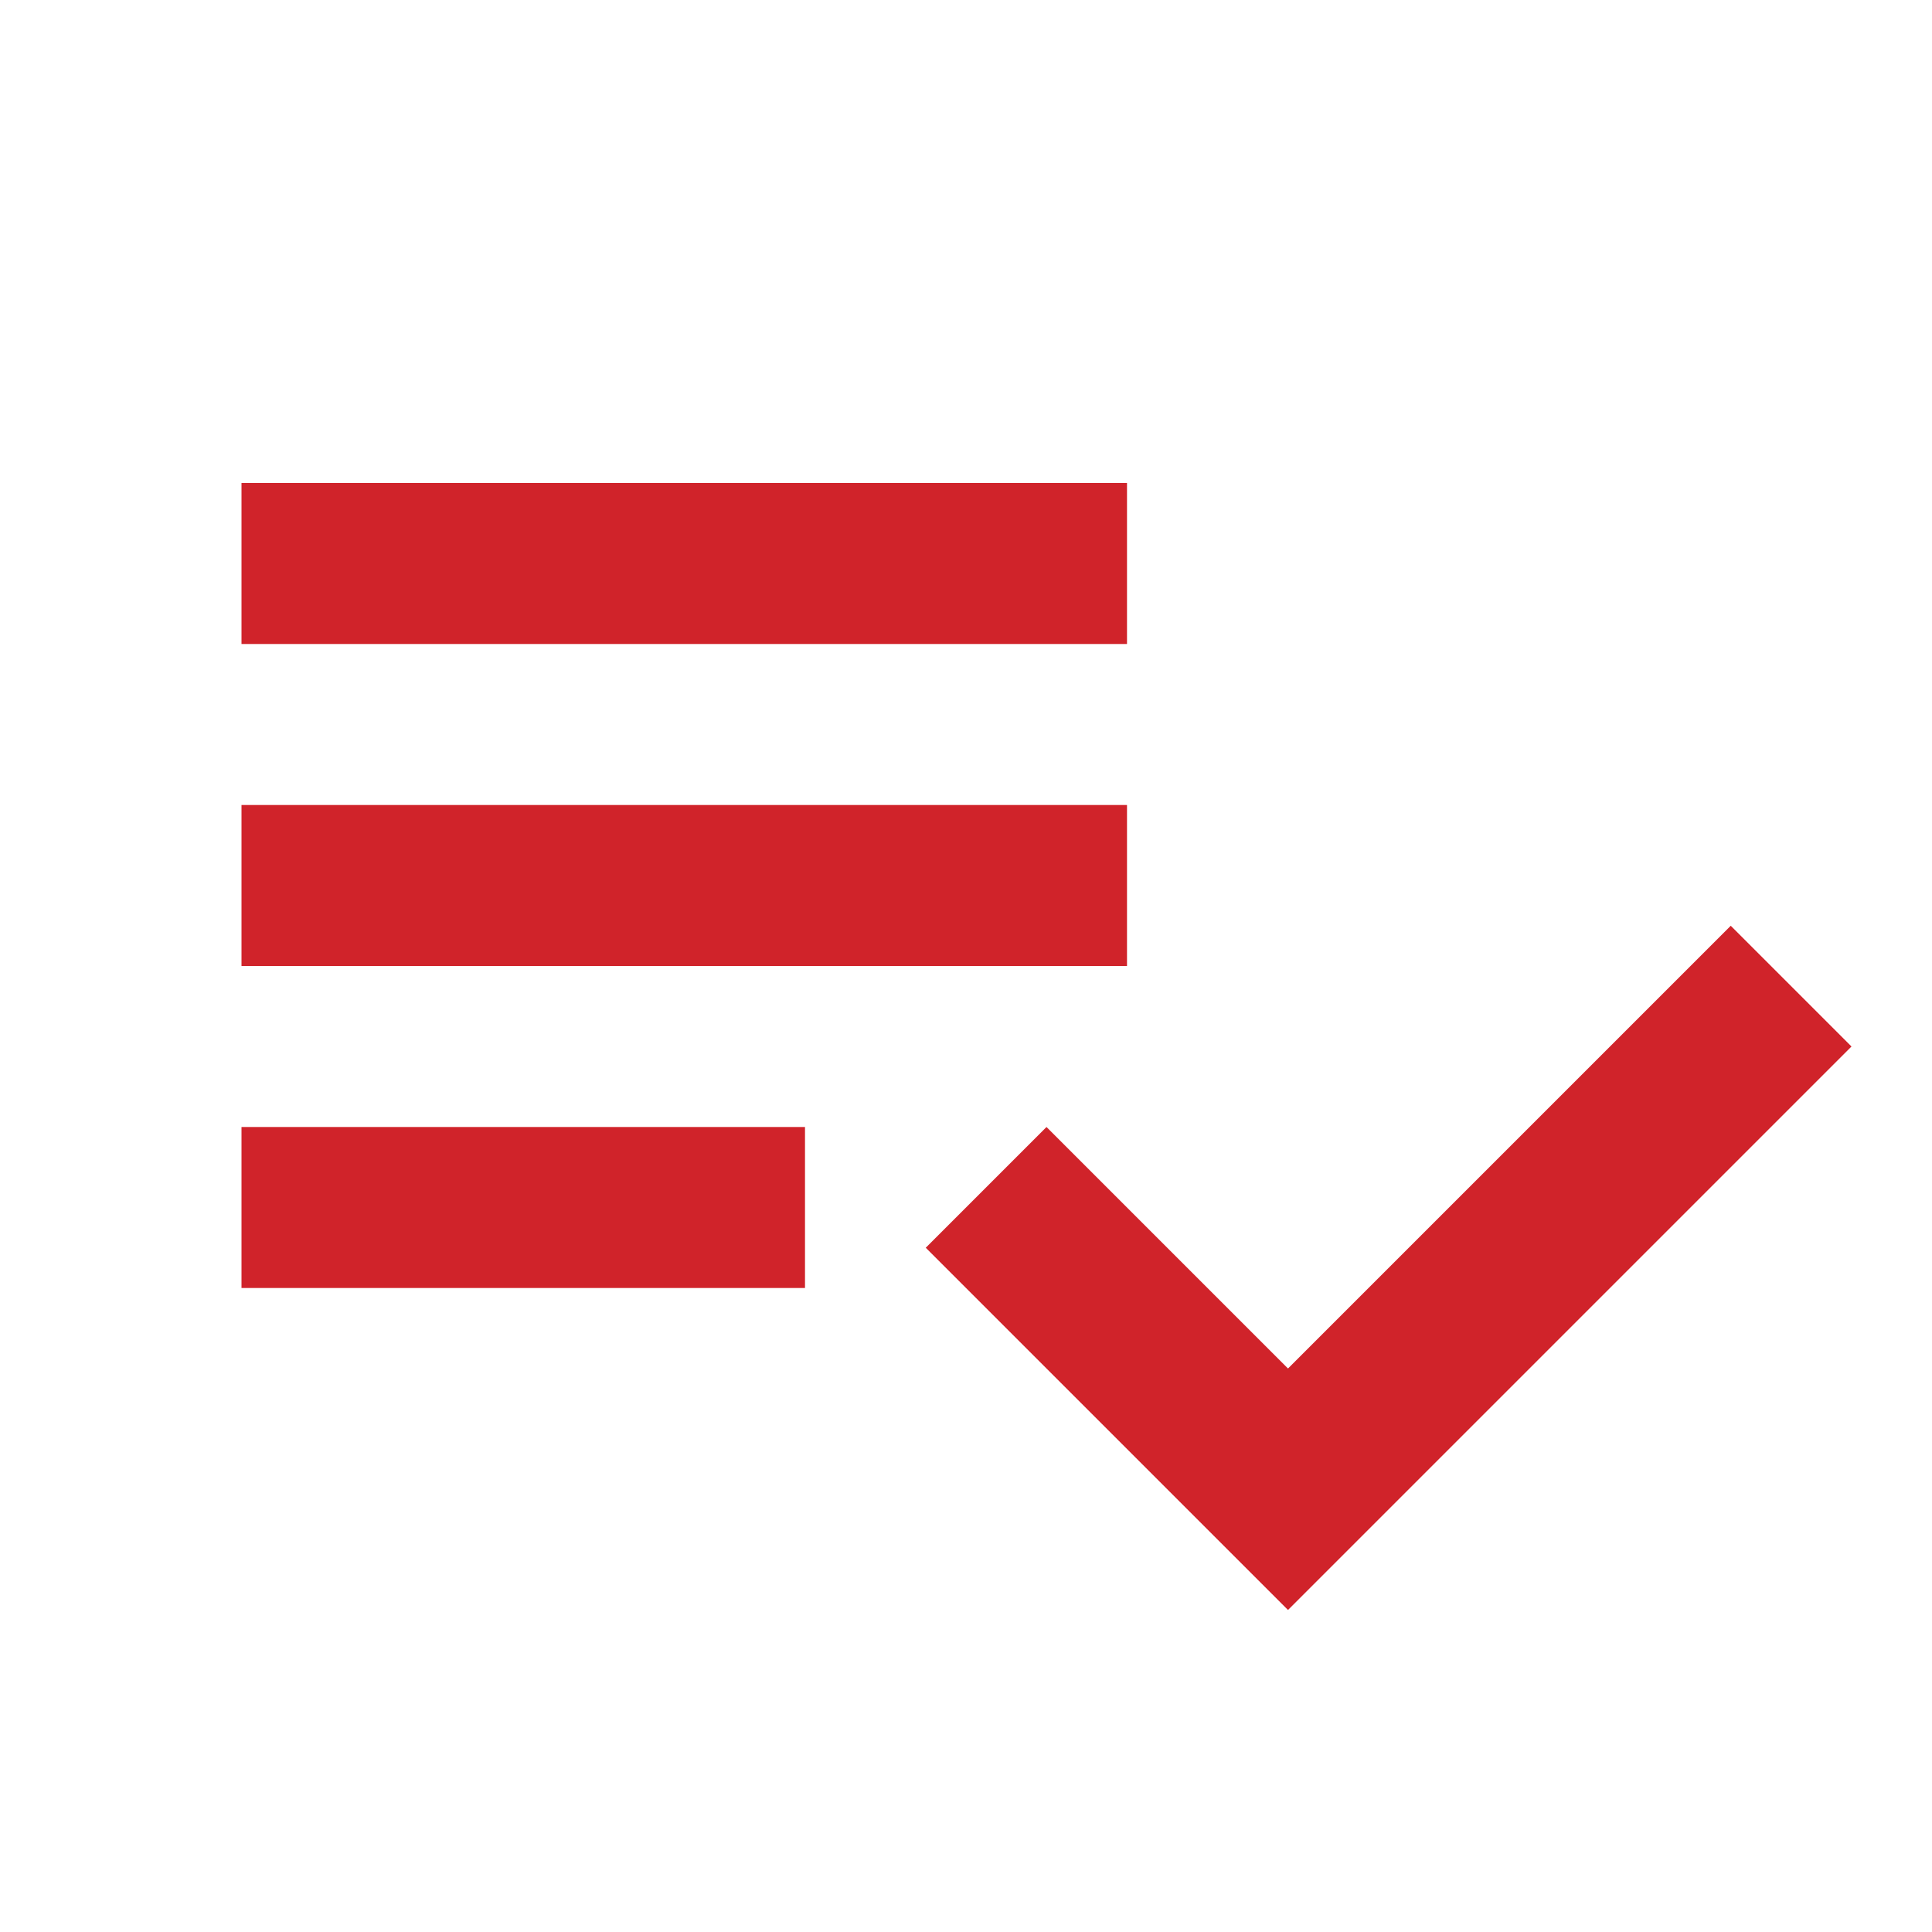
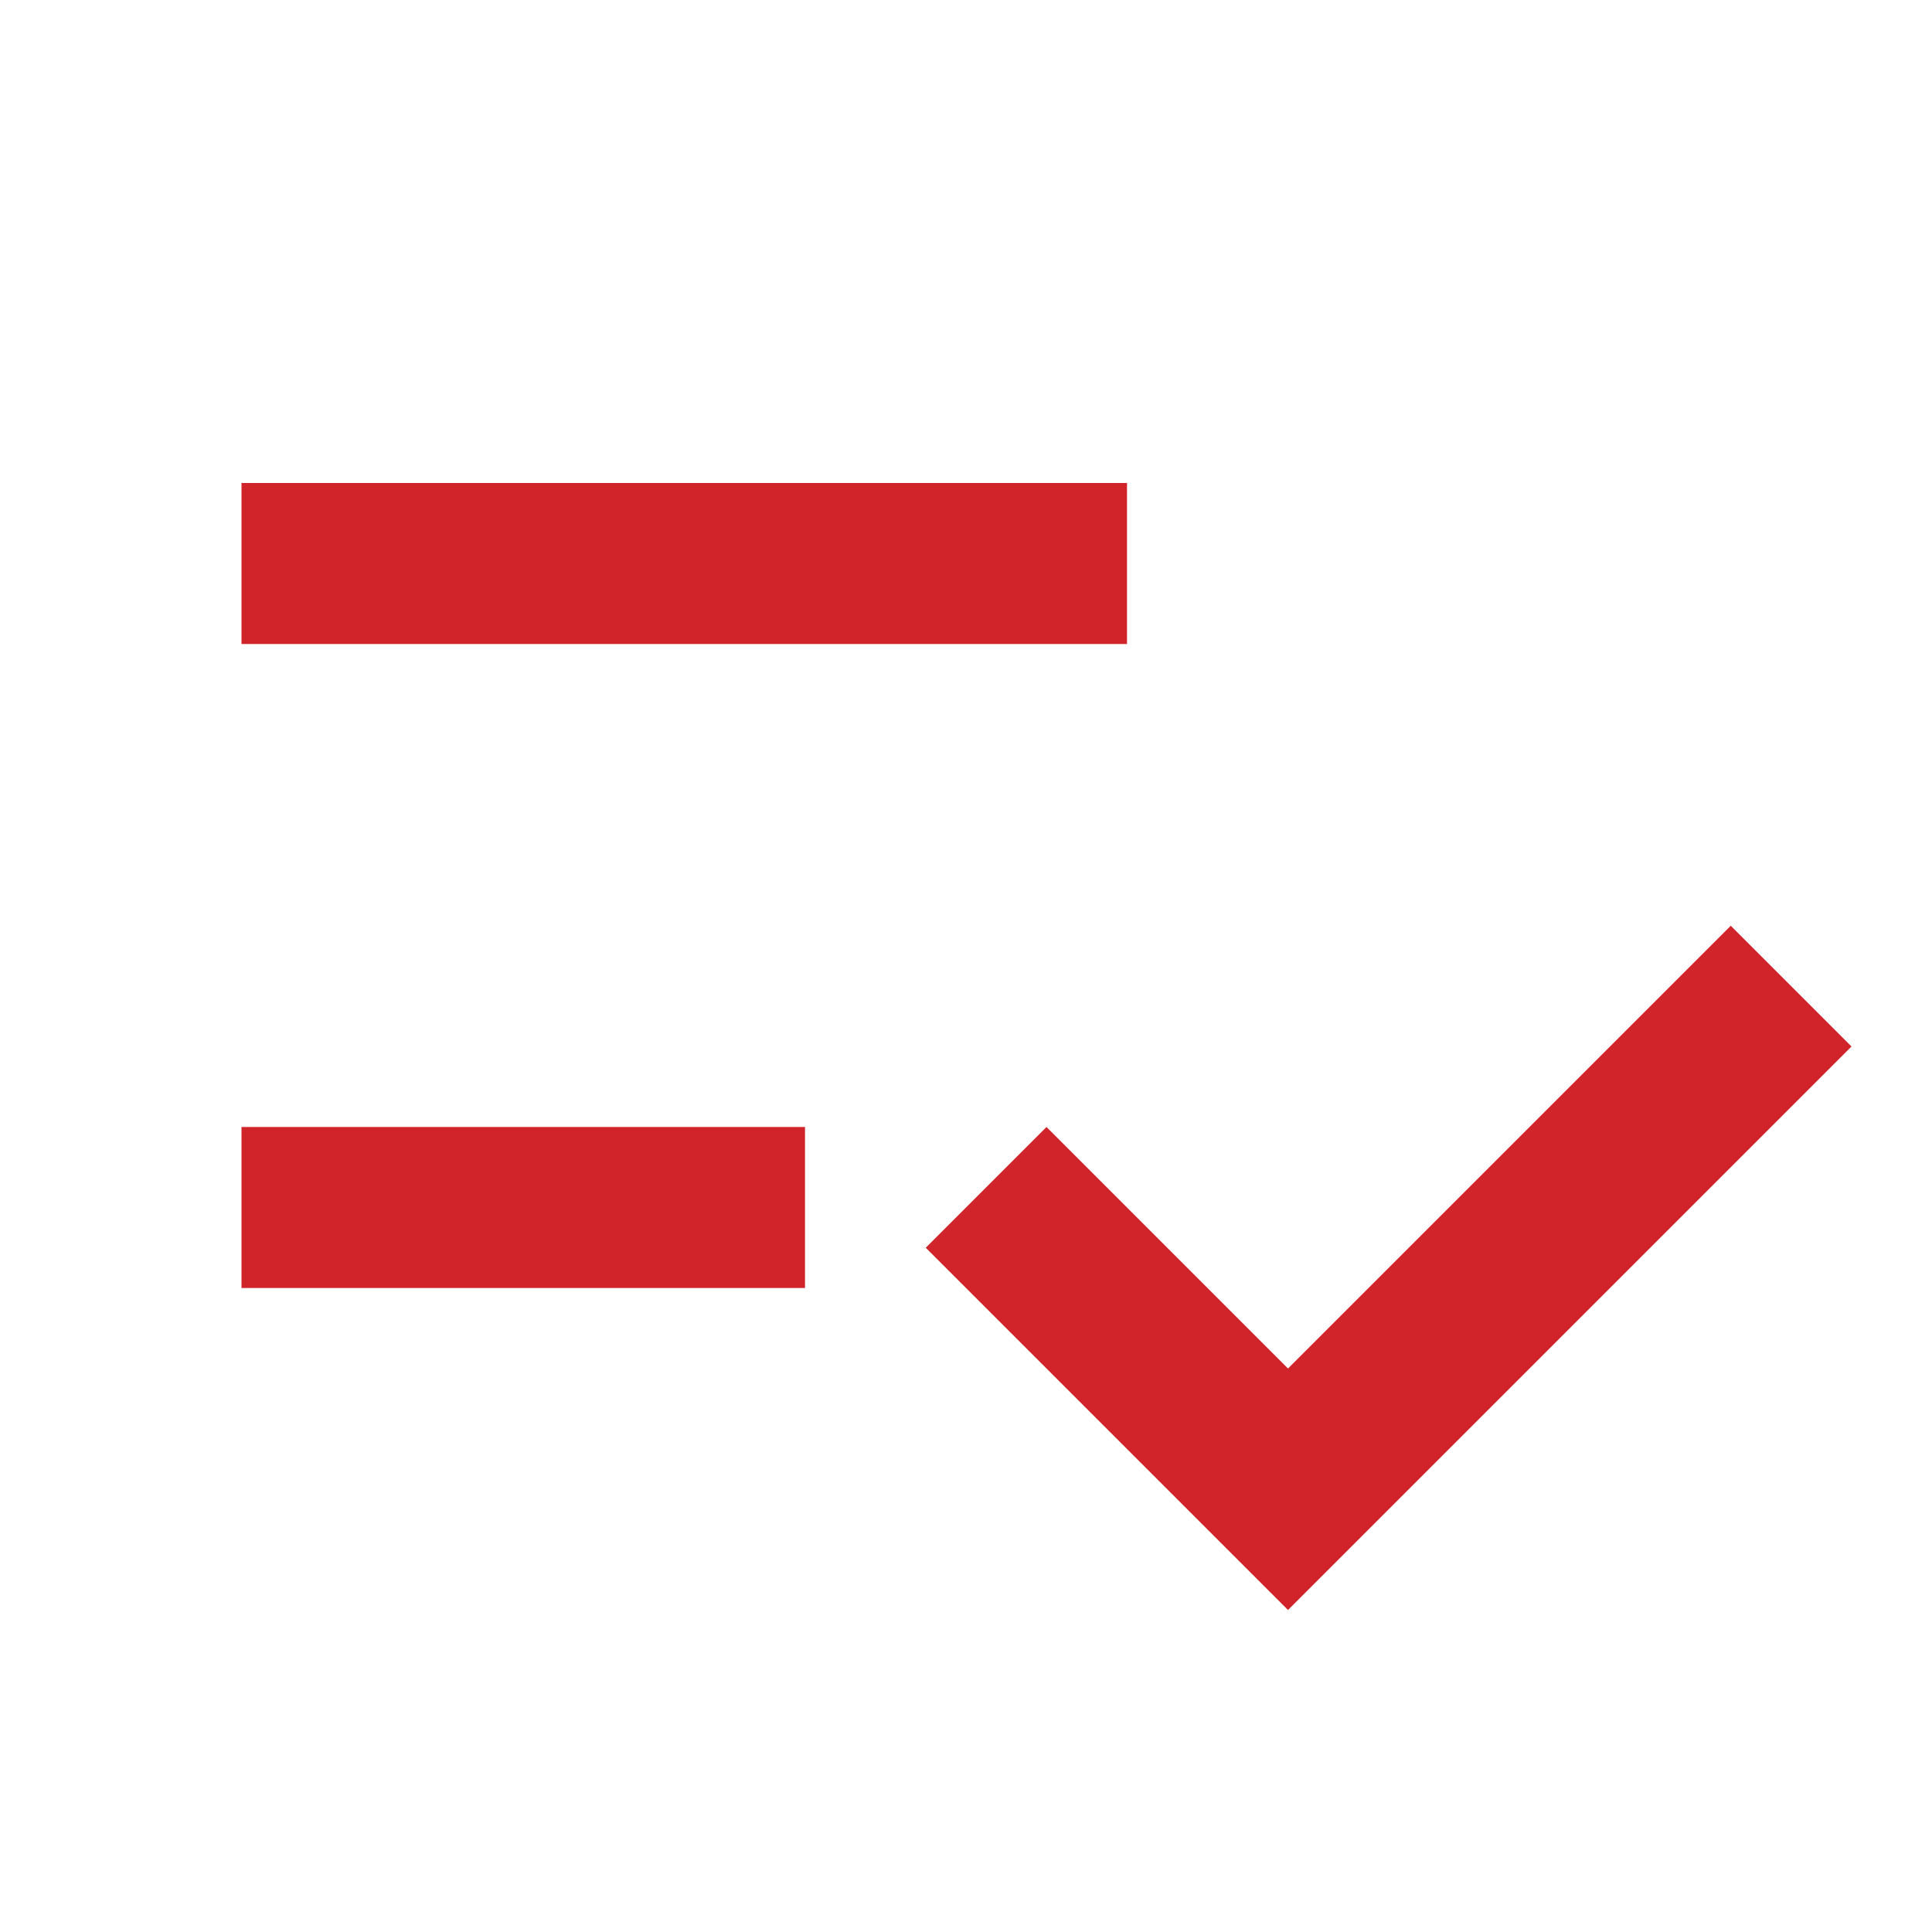
<svg xmlns="http://www.w3.org/2000/svg" id="svg1" version="1.1" viewBox="0 0 24 24">
  <defs id="defs1" />
-   <path style="fill:#d0232a;fill-opacity:1" id="path1" d="M14 10H3V12H14V10M14 6H3V8H14V6M3 16H10V14H3V16M21.5 11.5L23 13L16 20L11.5 15.5L13 14L16 17L21.5 11.5Z" />
+   <path style="fill:#d0232a;fill-opacity:1" id="path1" d="M14 10H3H14V10M14 6H3V8H14V6M3 16H10V14H3V16M21.5 11.5L23 13L16 20L11.5 15.5L13 14L16 17L21.5 11.5Z" />
</svg>